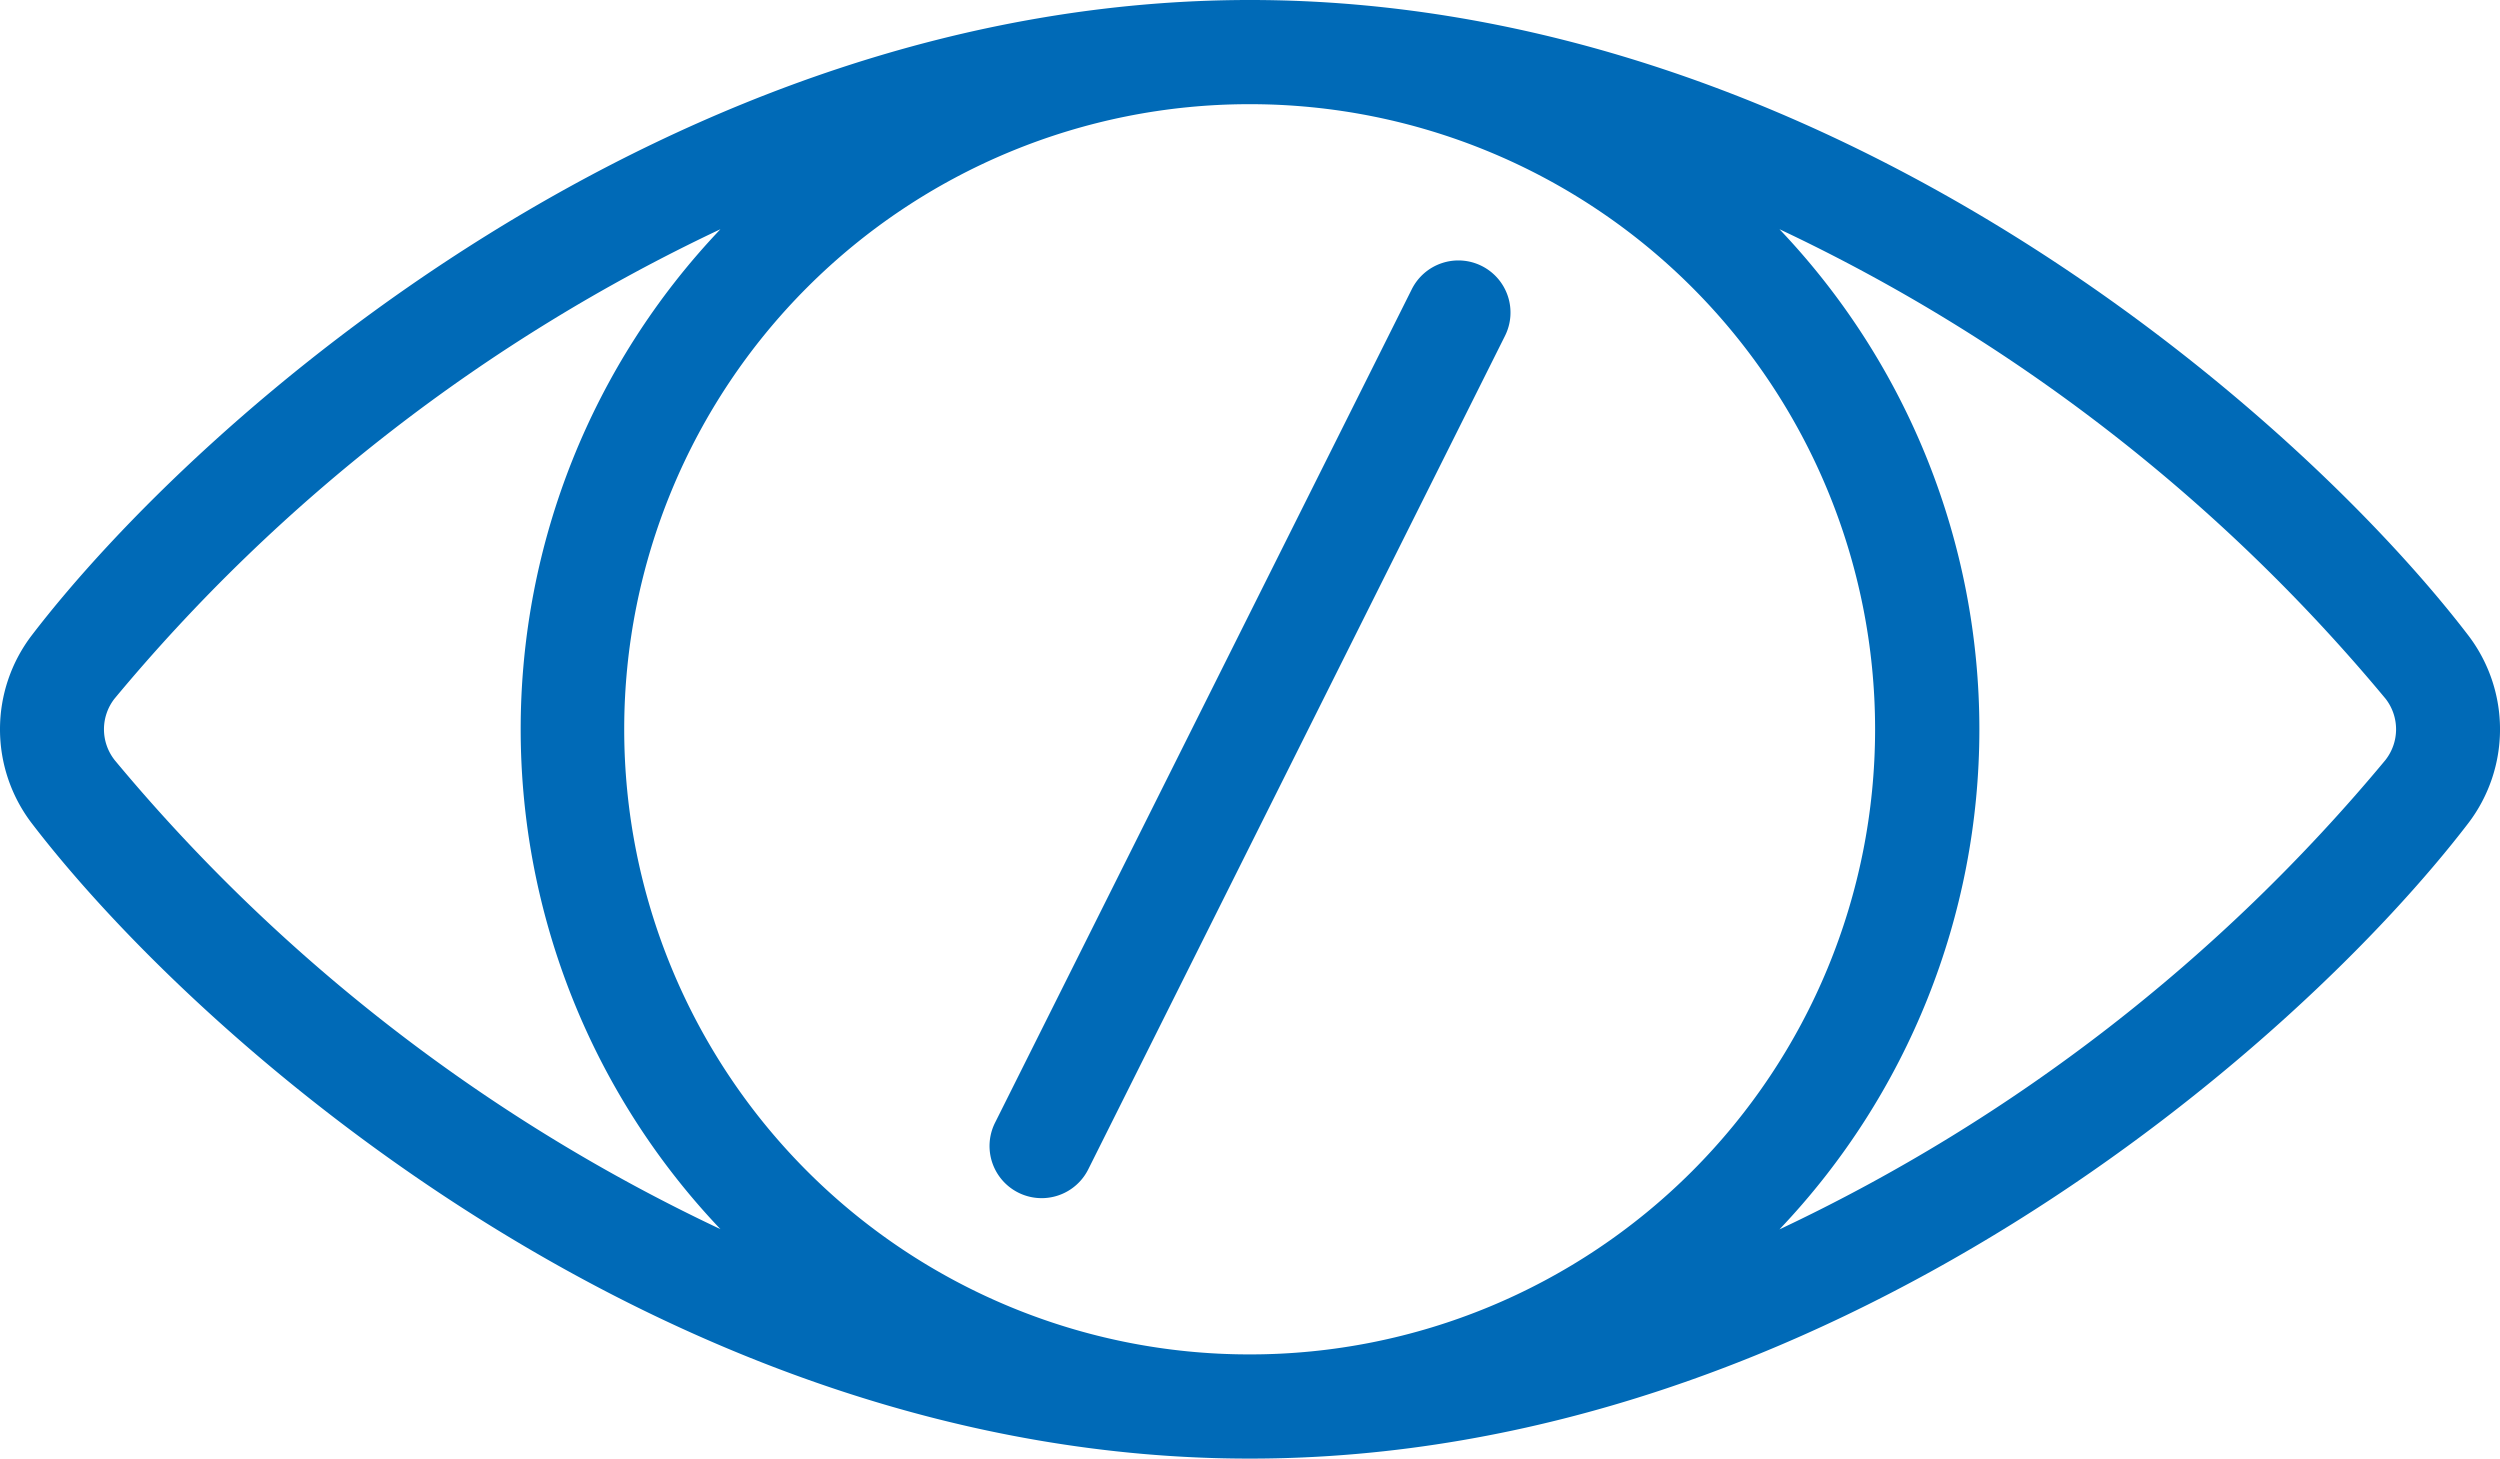
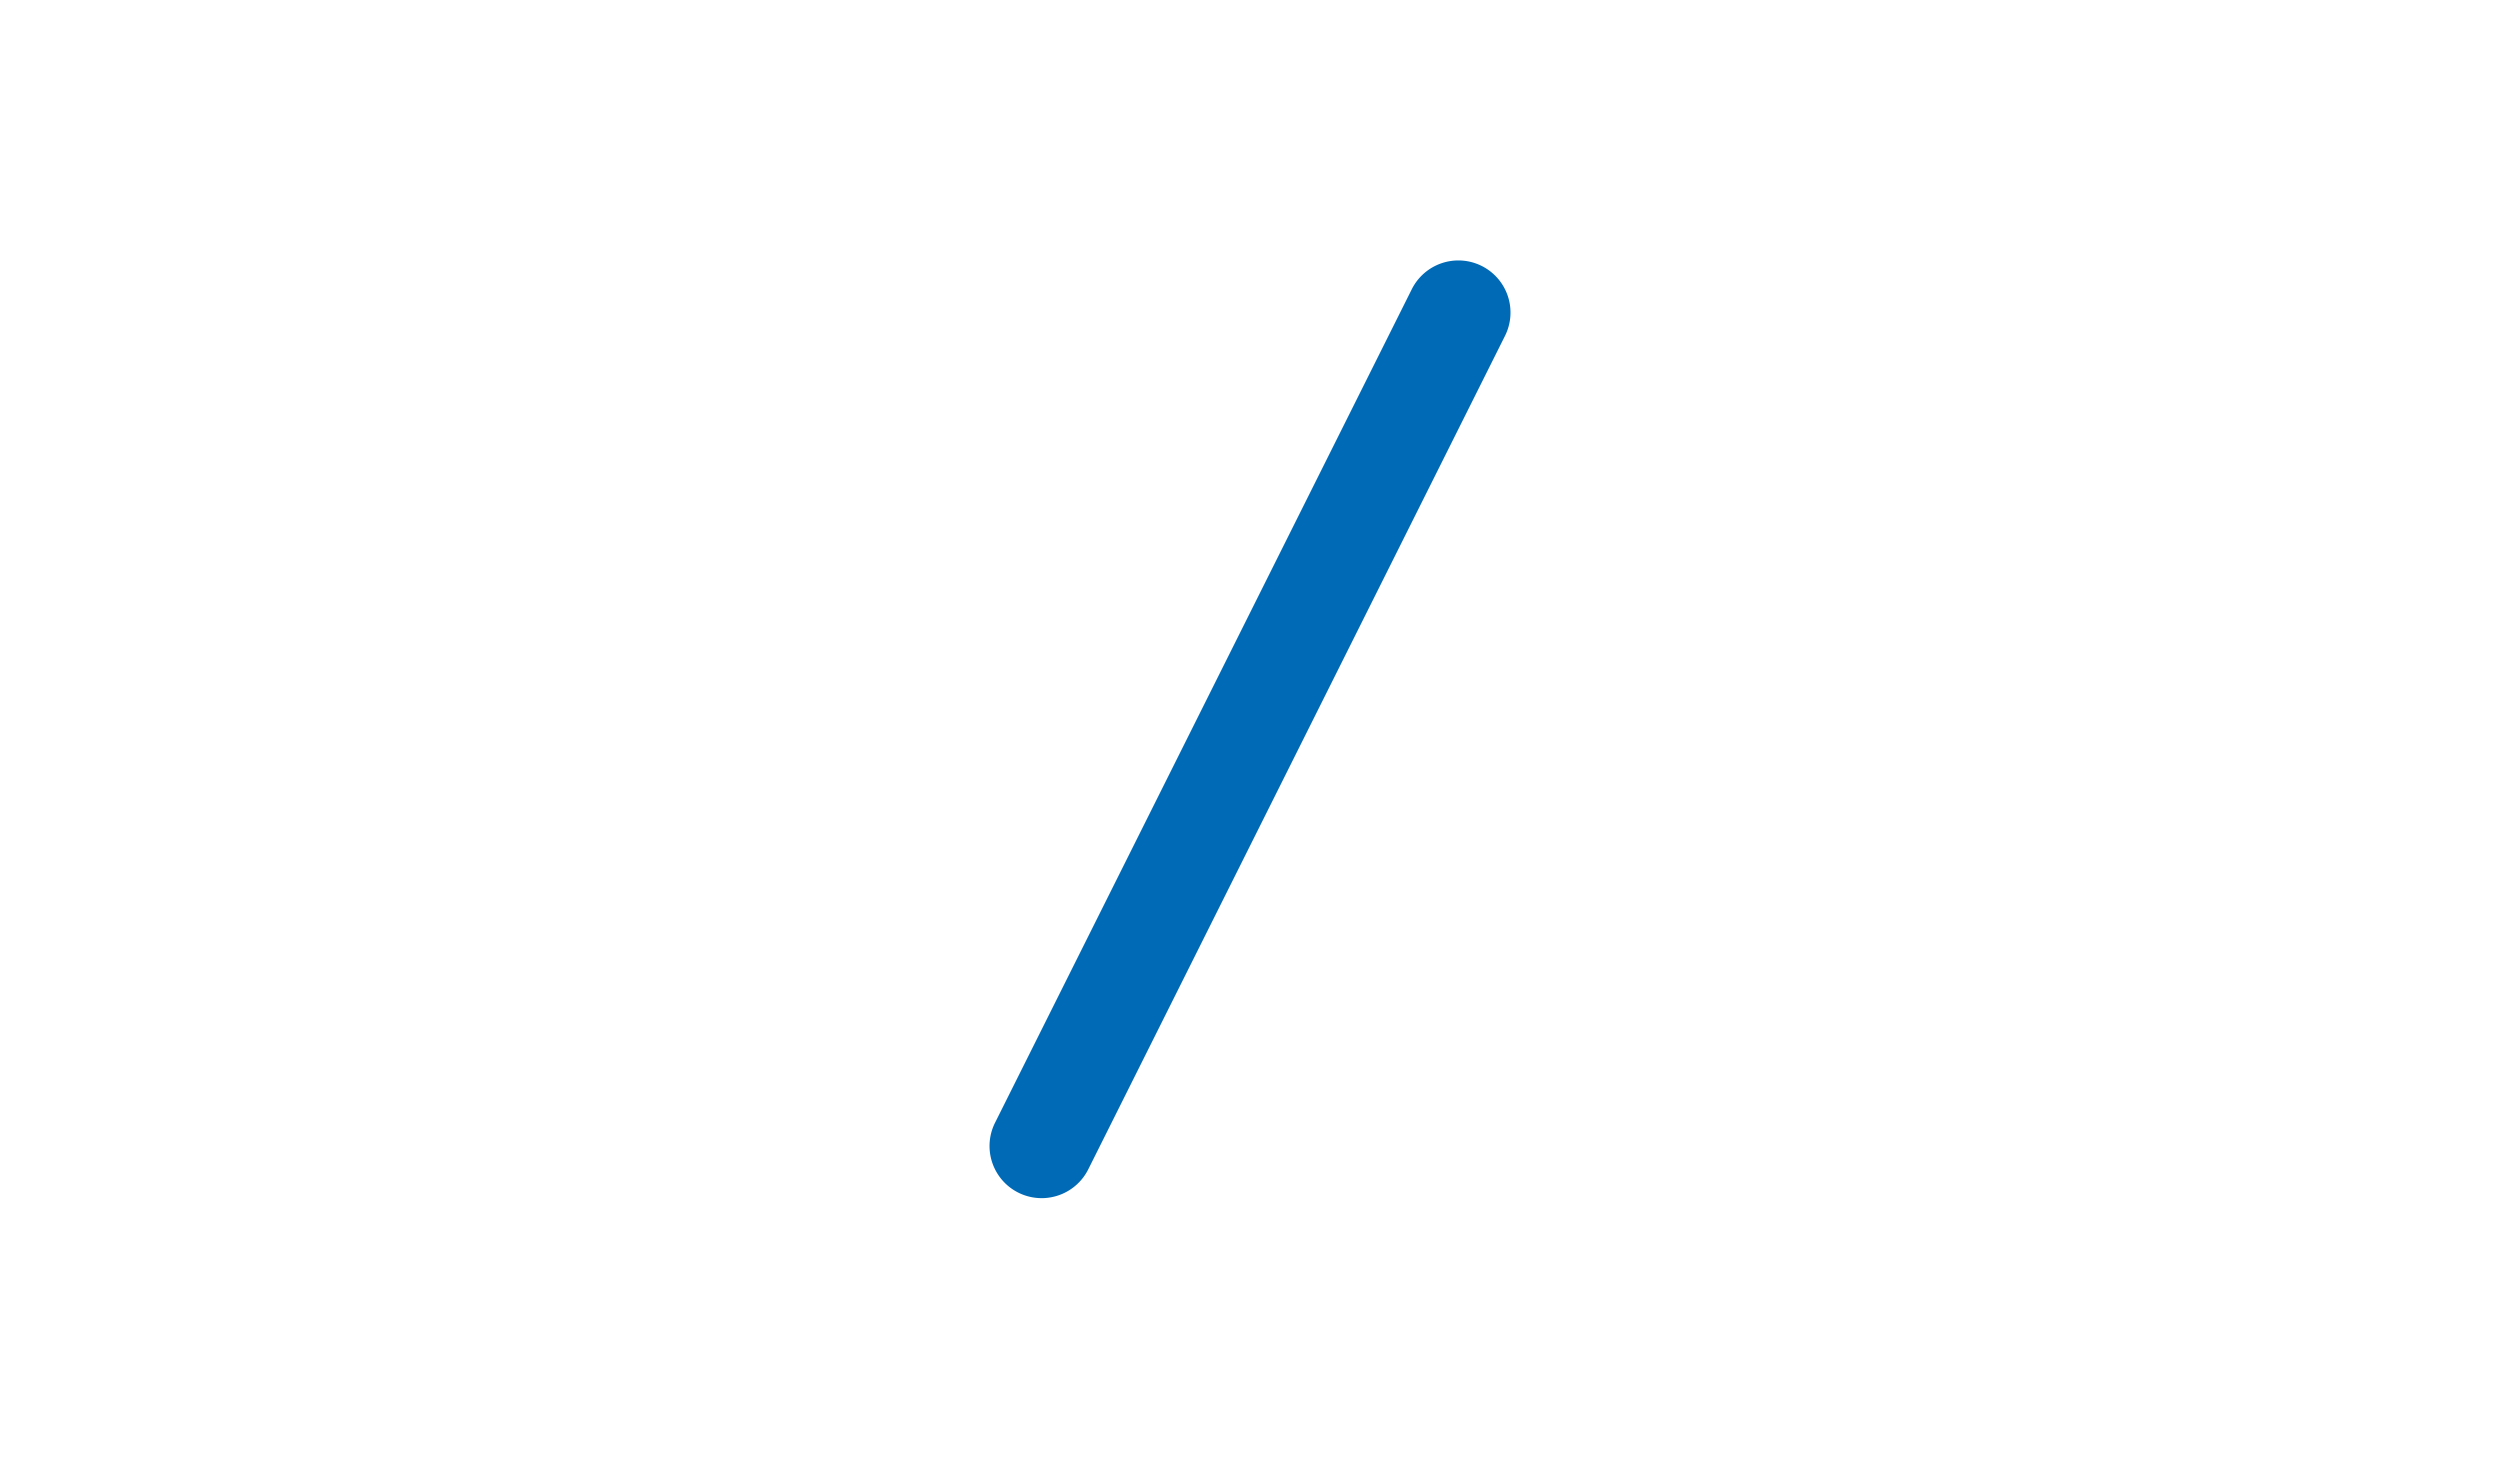
<svg xmlns="http://www.w3.org/2000/svg" id="Group_993" data-name="Group 993" width="71.987" height="42" viewBox="0 0 71.987 42">
  <defs>
    <clipPath id="clip-path">
      <rect id="Rectangle_6727" data-name="Rectangle 6727" width="71.987" height="42" fill="none" />
    </clipPath>
  </defs>
  <g id="Group_992" data-name="Group 992" clip-path="url(#clip-path)">
-     <path id="Path_148" data-name="Path 148" d="M68.695,21.877A50.912,50.912,0,0,1,51.239,35.4a20.889,20.889,0,0,0,0-28.8A50.908,50.908,0,0,1,68.694,20.122a1.432,1.432,0,0,1,0,1.755m-65.4,0a1.433,1.433,0,0,1,0-1.755A50.91,50.91,0,0,1,20.745,6.6a20.892,20.892,0,0,0,0,28.793A50.91,50.91,0,0,1,3.293,21.877M35.993,39h-.019a18,18,0,0,1,0-36h.019a18,18,0,1,1,0,36M71.077,18.3C66.234,11.97,52.67,0,35.994,0h-.011C19.312.006,5.753,11.972.91,18.3a4.46,4.46,0,0,0,0,5.4h0c4.842,6.329,18.4,18.3,35.072,18.3h.011c16.676,0,30.24-11.971,35.084-18.3a4.459,4.459,0,0,0,0-5.4" fill="#006ab7" />
    <path id="Path_149" data-name="Path 149" d="M42.665,7.658a1.5,1.5,0,0,0-2.013.671l-12,24a1.5,1.5,0,0,0,2.684,1.342l12-24a1.5,1.5,0,0,0-.671-2.013" fill="#006ab7" />
  </g>
</svg>